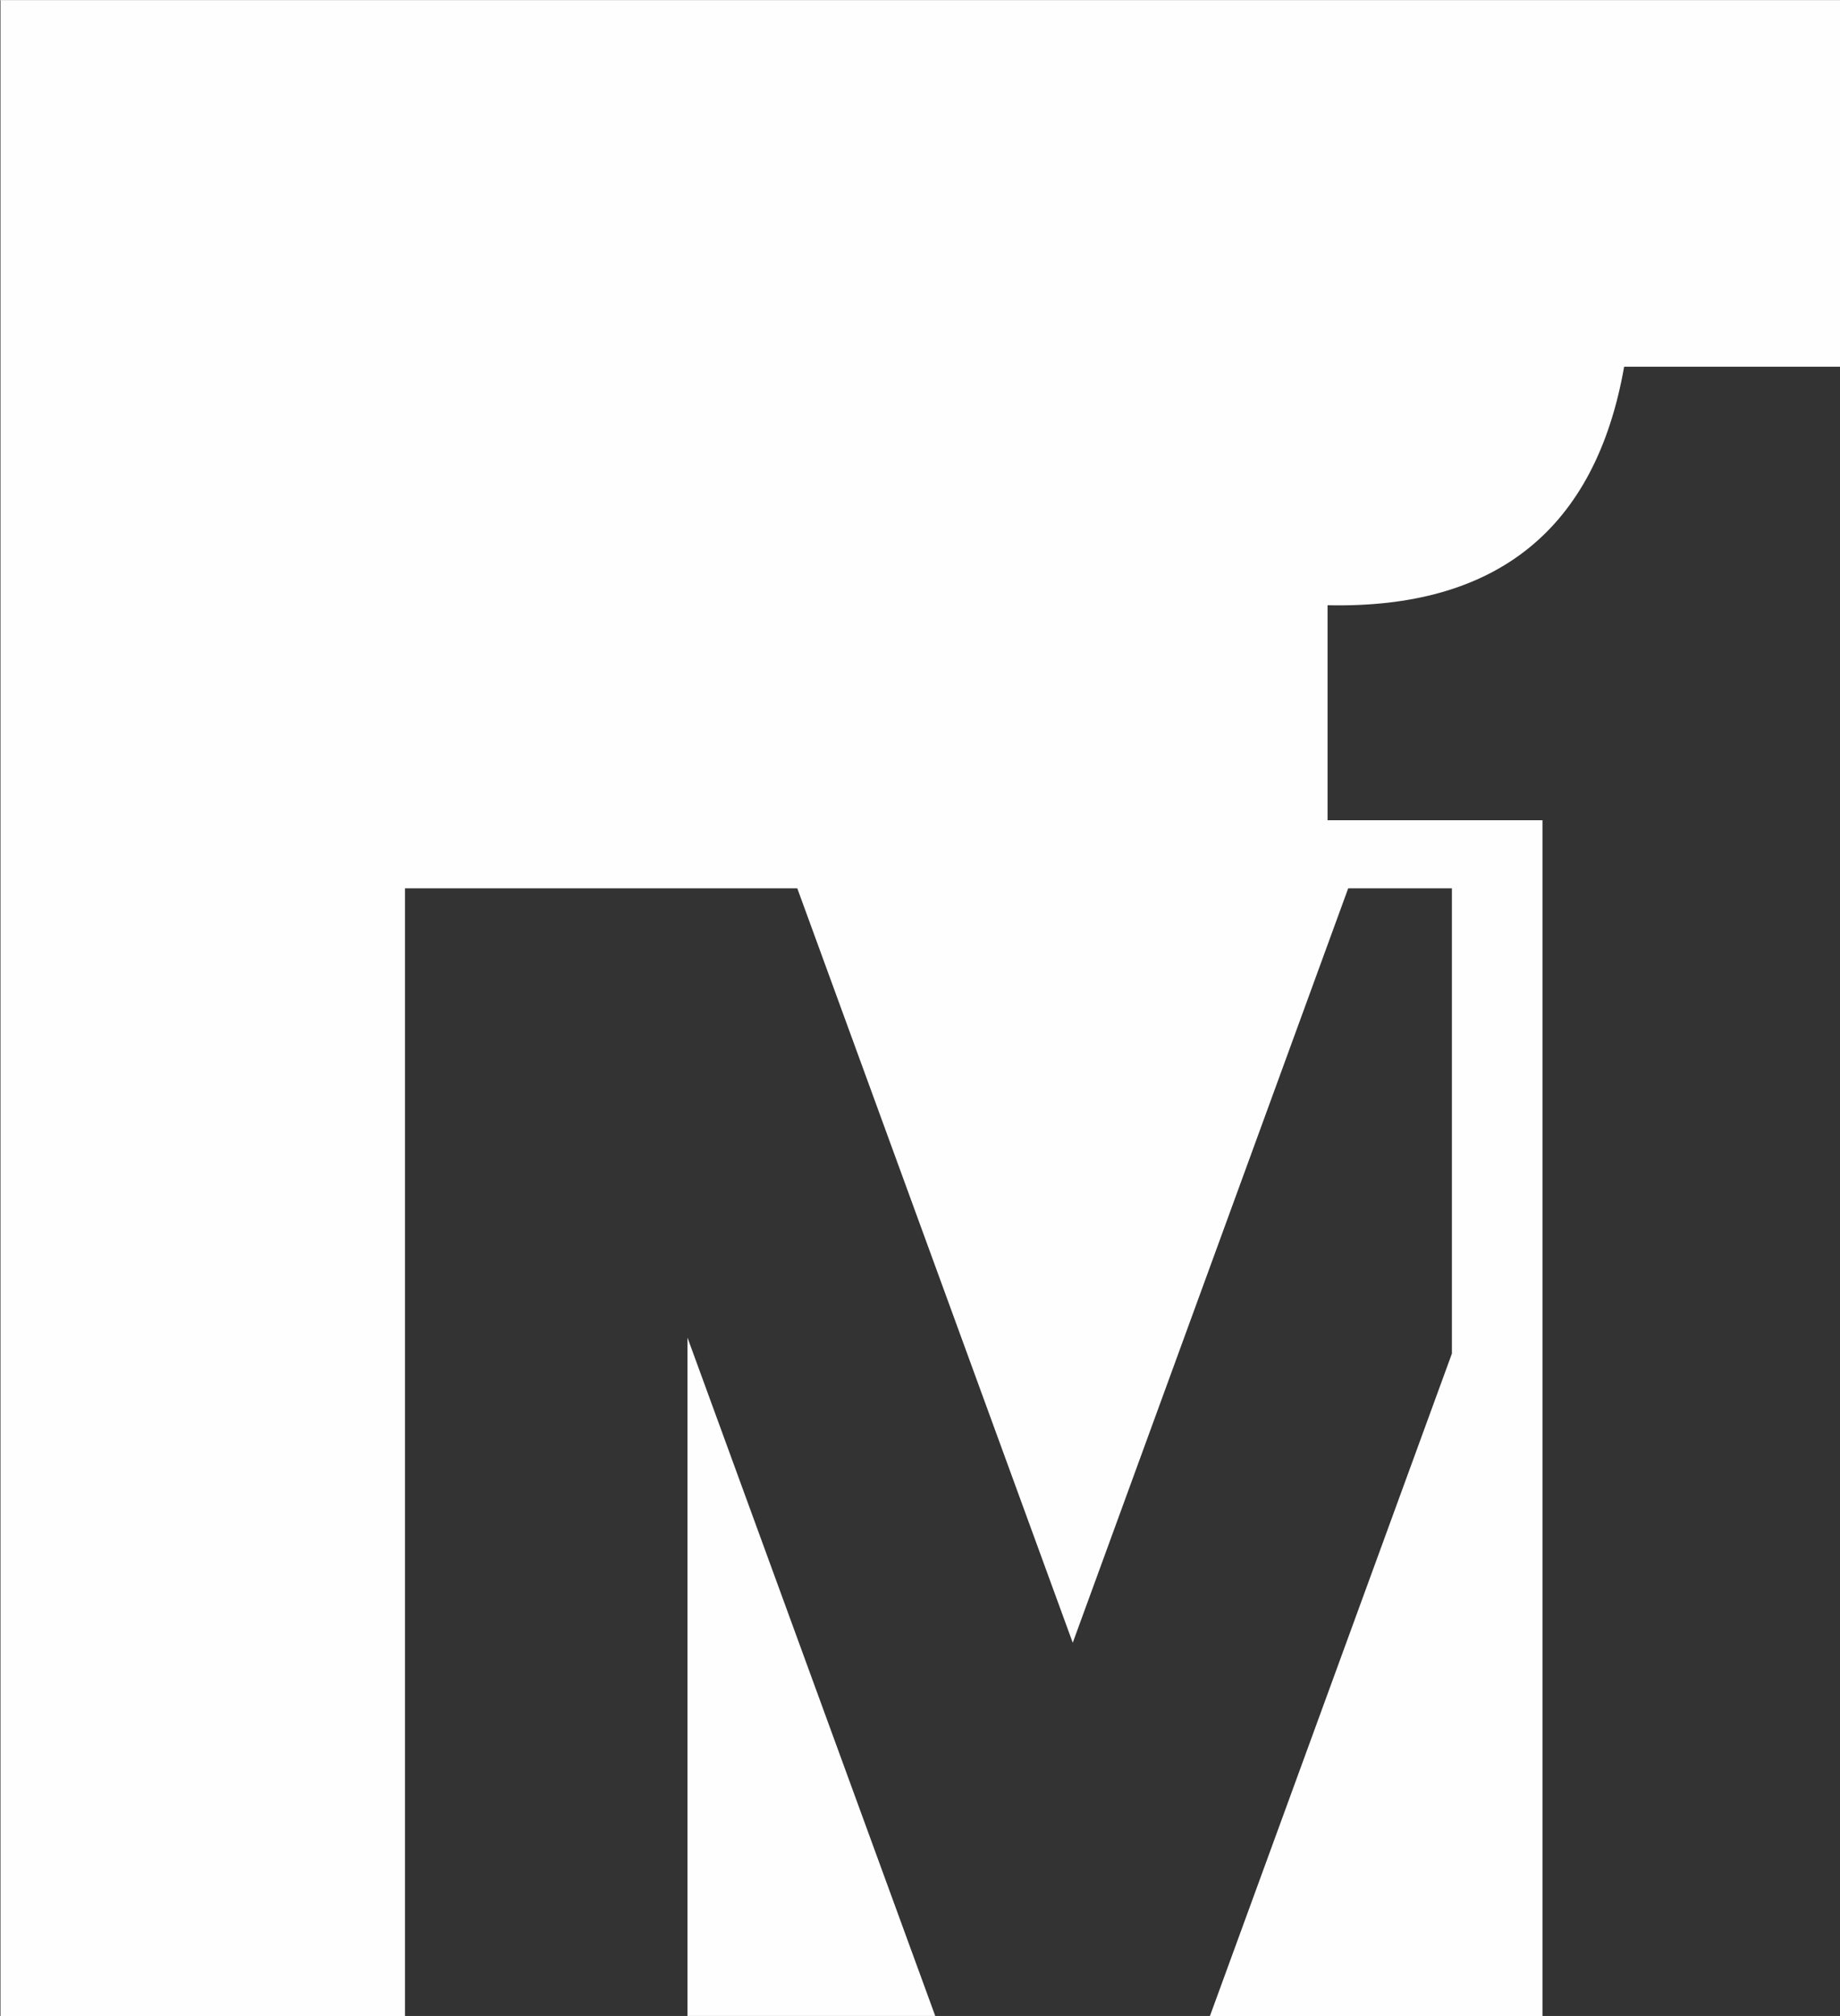
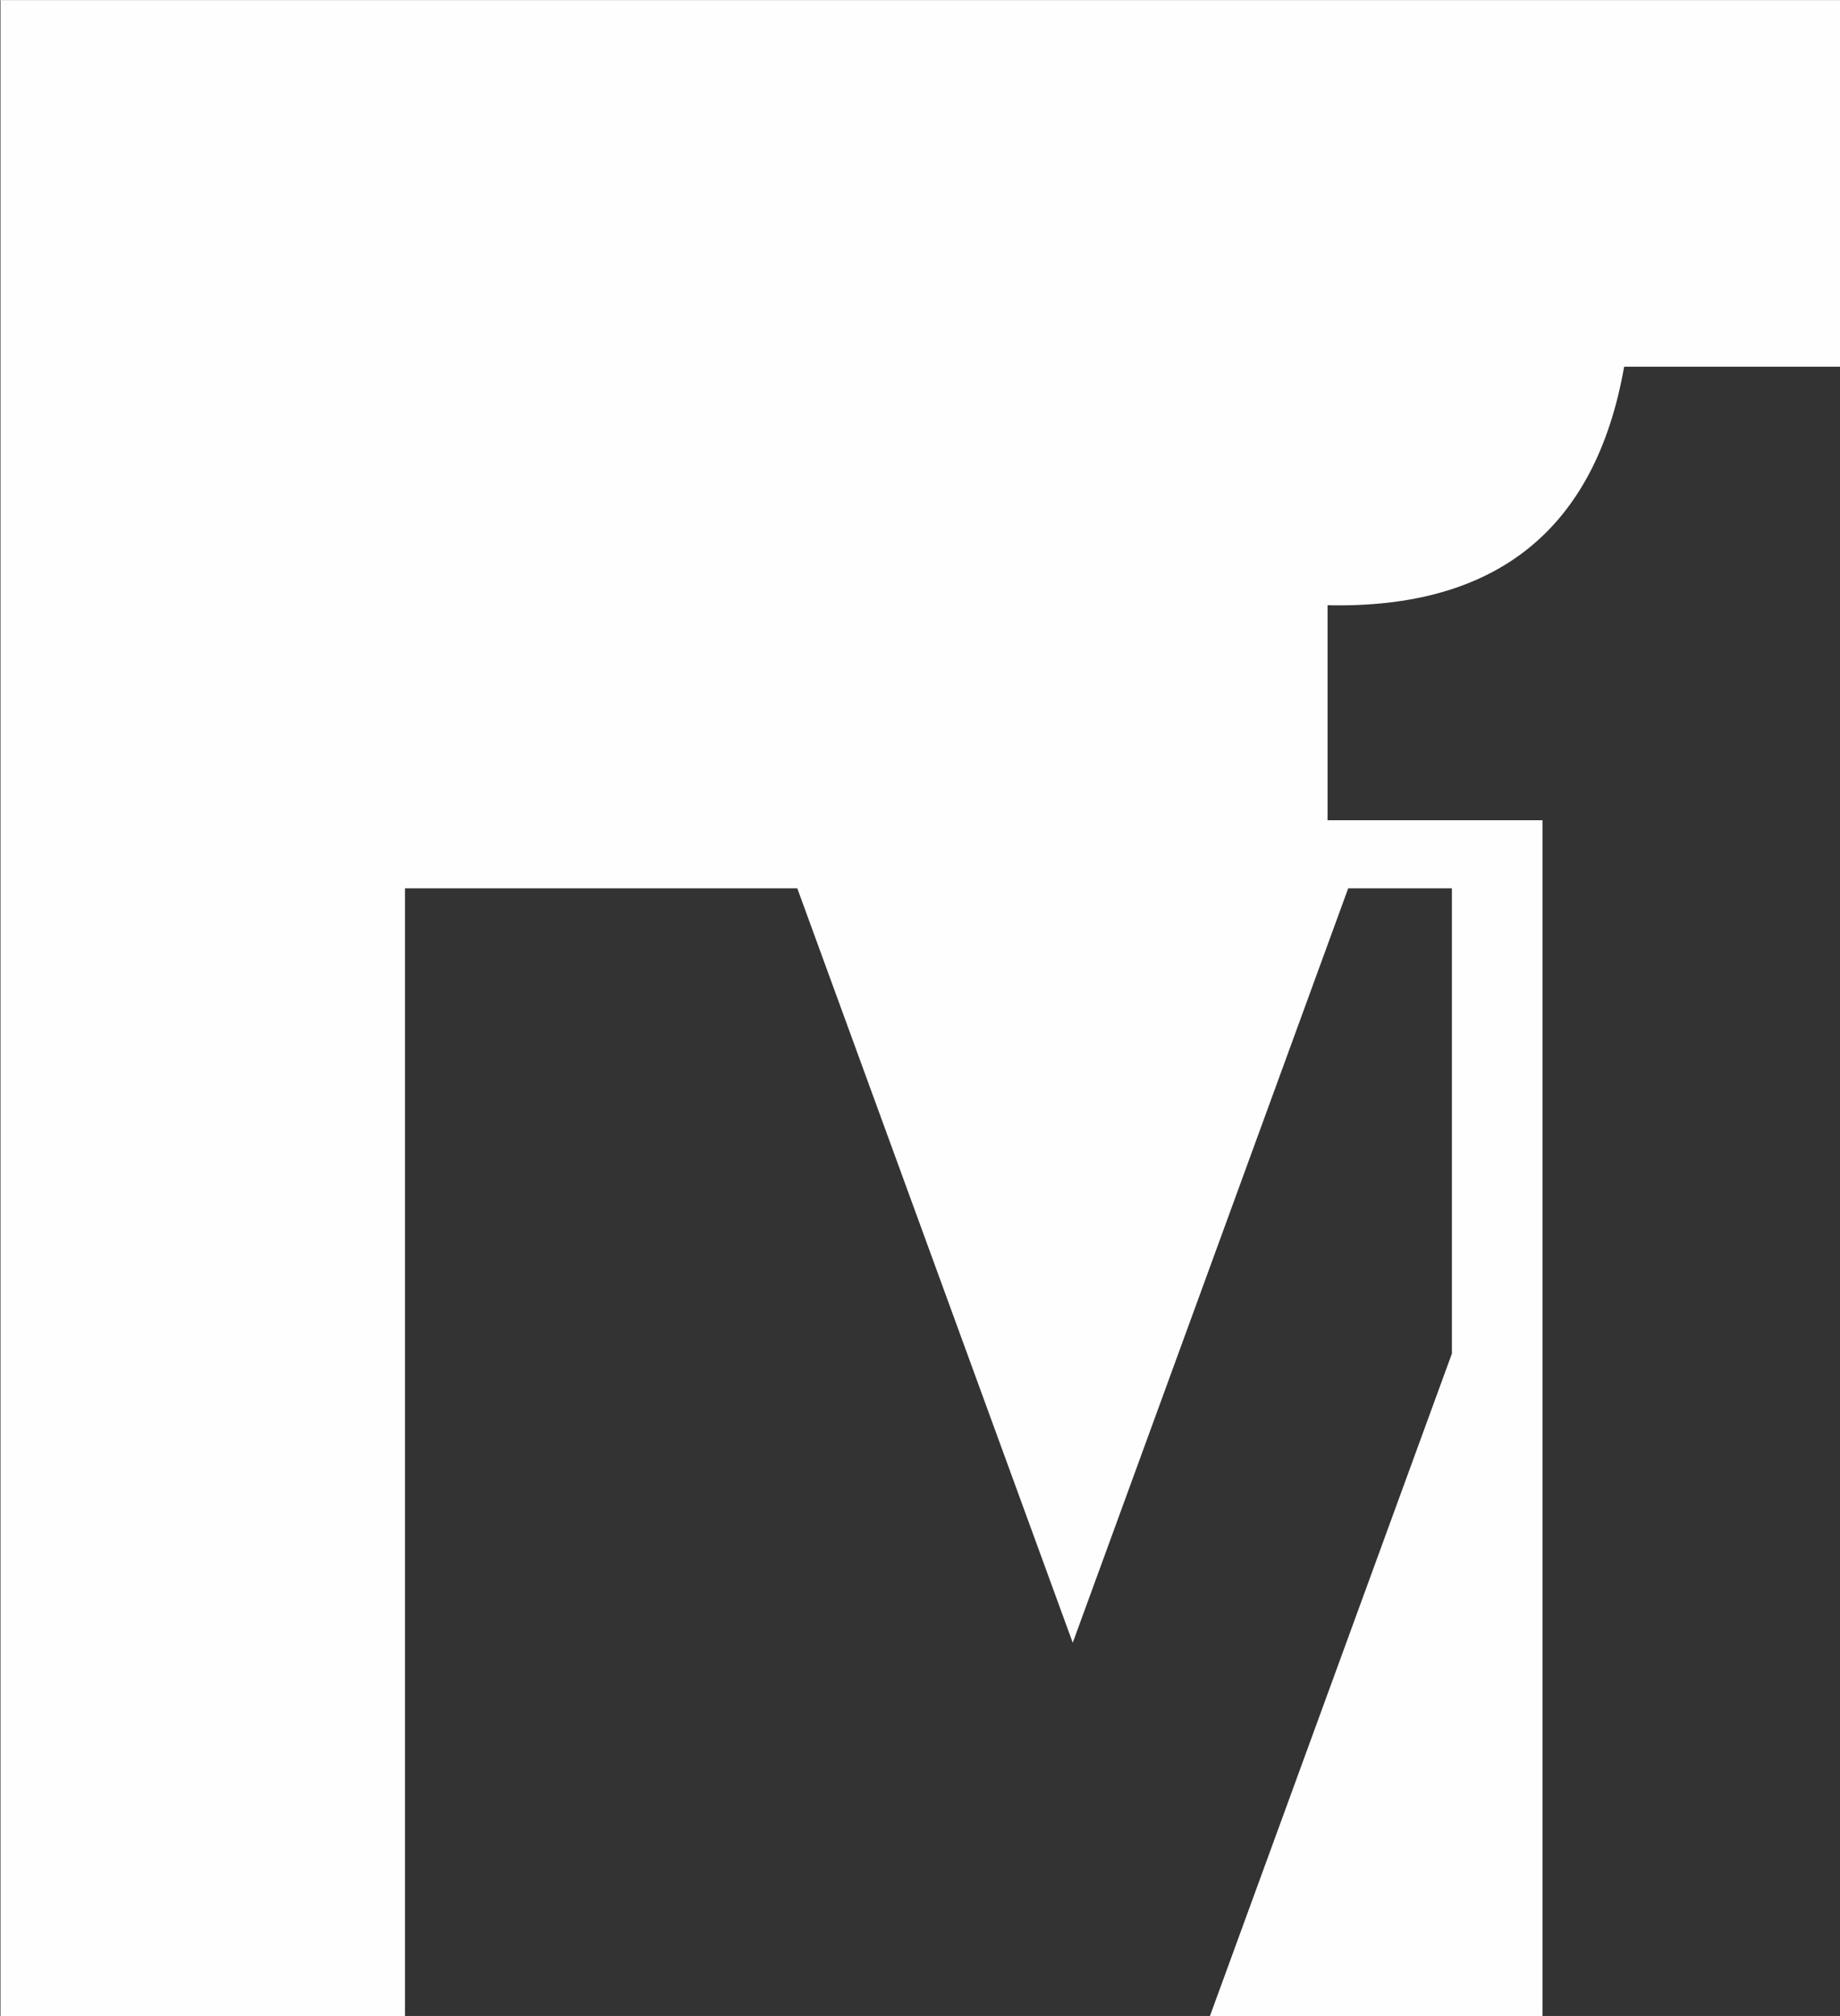
<svg xmlns="http://www.w3.org/2000/svg" xml:space="preserve" width="23.814mm" height="26.082mm" style="shape-rendering:geometricPrecision; text-rendering:geometricPrecision; image-rendering:optimizeQuality; fill-rule:evenodd; clip-rule:evenodd" viewBox="0 0 3.921 4.294">
  <rect x="0" y="0" width="3.921" height="4.294" fill="#333333" stroke="none" />
  <defs>
    <style type="text/css">
   
    .fil0 {fill:#FEFEFE}
   
  </style>
  </defs>
  <g id="图层_x0020_1">
-     <path class="fil0" d="M-0 0l3.921 0 0 0.781 -0.46 0c-0.061,0.346 -0.272,0.516 -0.632,0.508l0 0.458 0.458 0 0 2.548 -0.709 0 0.516 -1.412 0 -0.991 -0.221 0 -0.587 1.607 -0.587 -1.607 -0.233 0 -0.35 0 -0.253 0 0 2.403 -0.862 0 0 -4.294zm1.993 4.294l-0.528 0 0 -1.445 0.528 1.445z" />
+     <path class="fil0" d="M-0 0l3.921 0 0 0.781 -0.46 0c-0.061,0.346 -0.272,0.516 -0.632,0.508l0 0.458 0.458 0 0 2.548 -0.709 0 0.516 -1.412 0 -0.991 -0.221 0 -0.587 1.607 -0.587 -1.607 -0.233 0 -0.35 0 -0.253 0 0 2.403 -0.862 0 0 -4.294zm1.993 4.294z" />
  </g>
</svg>